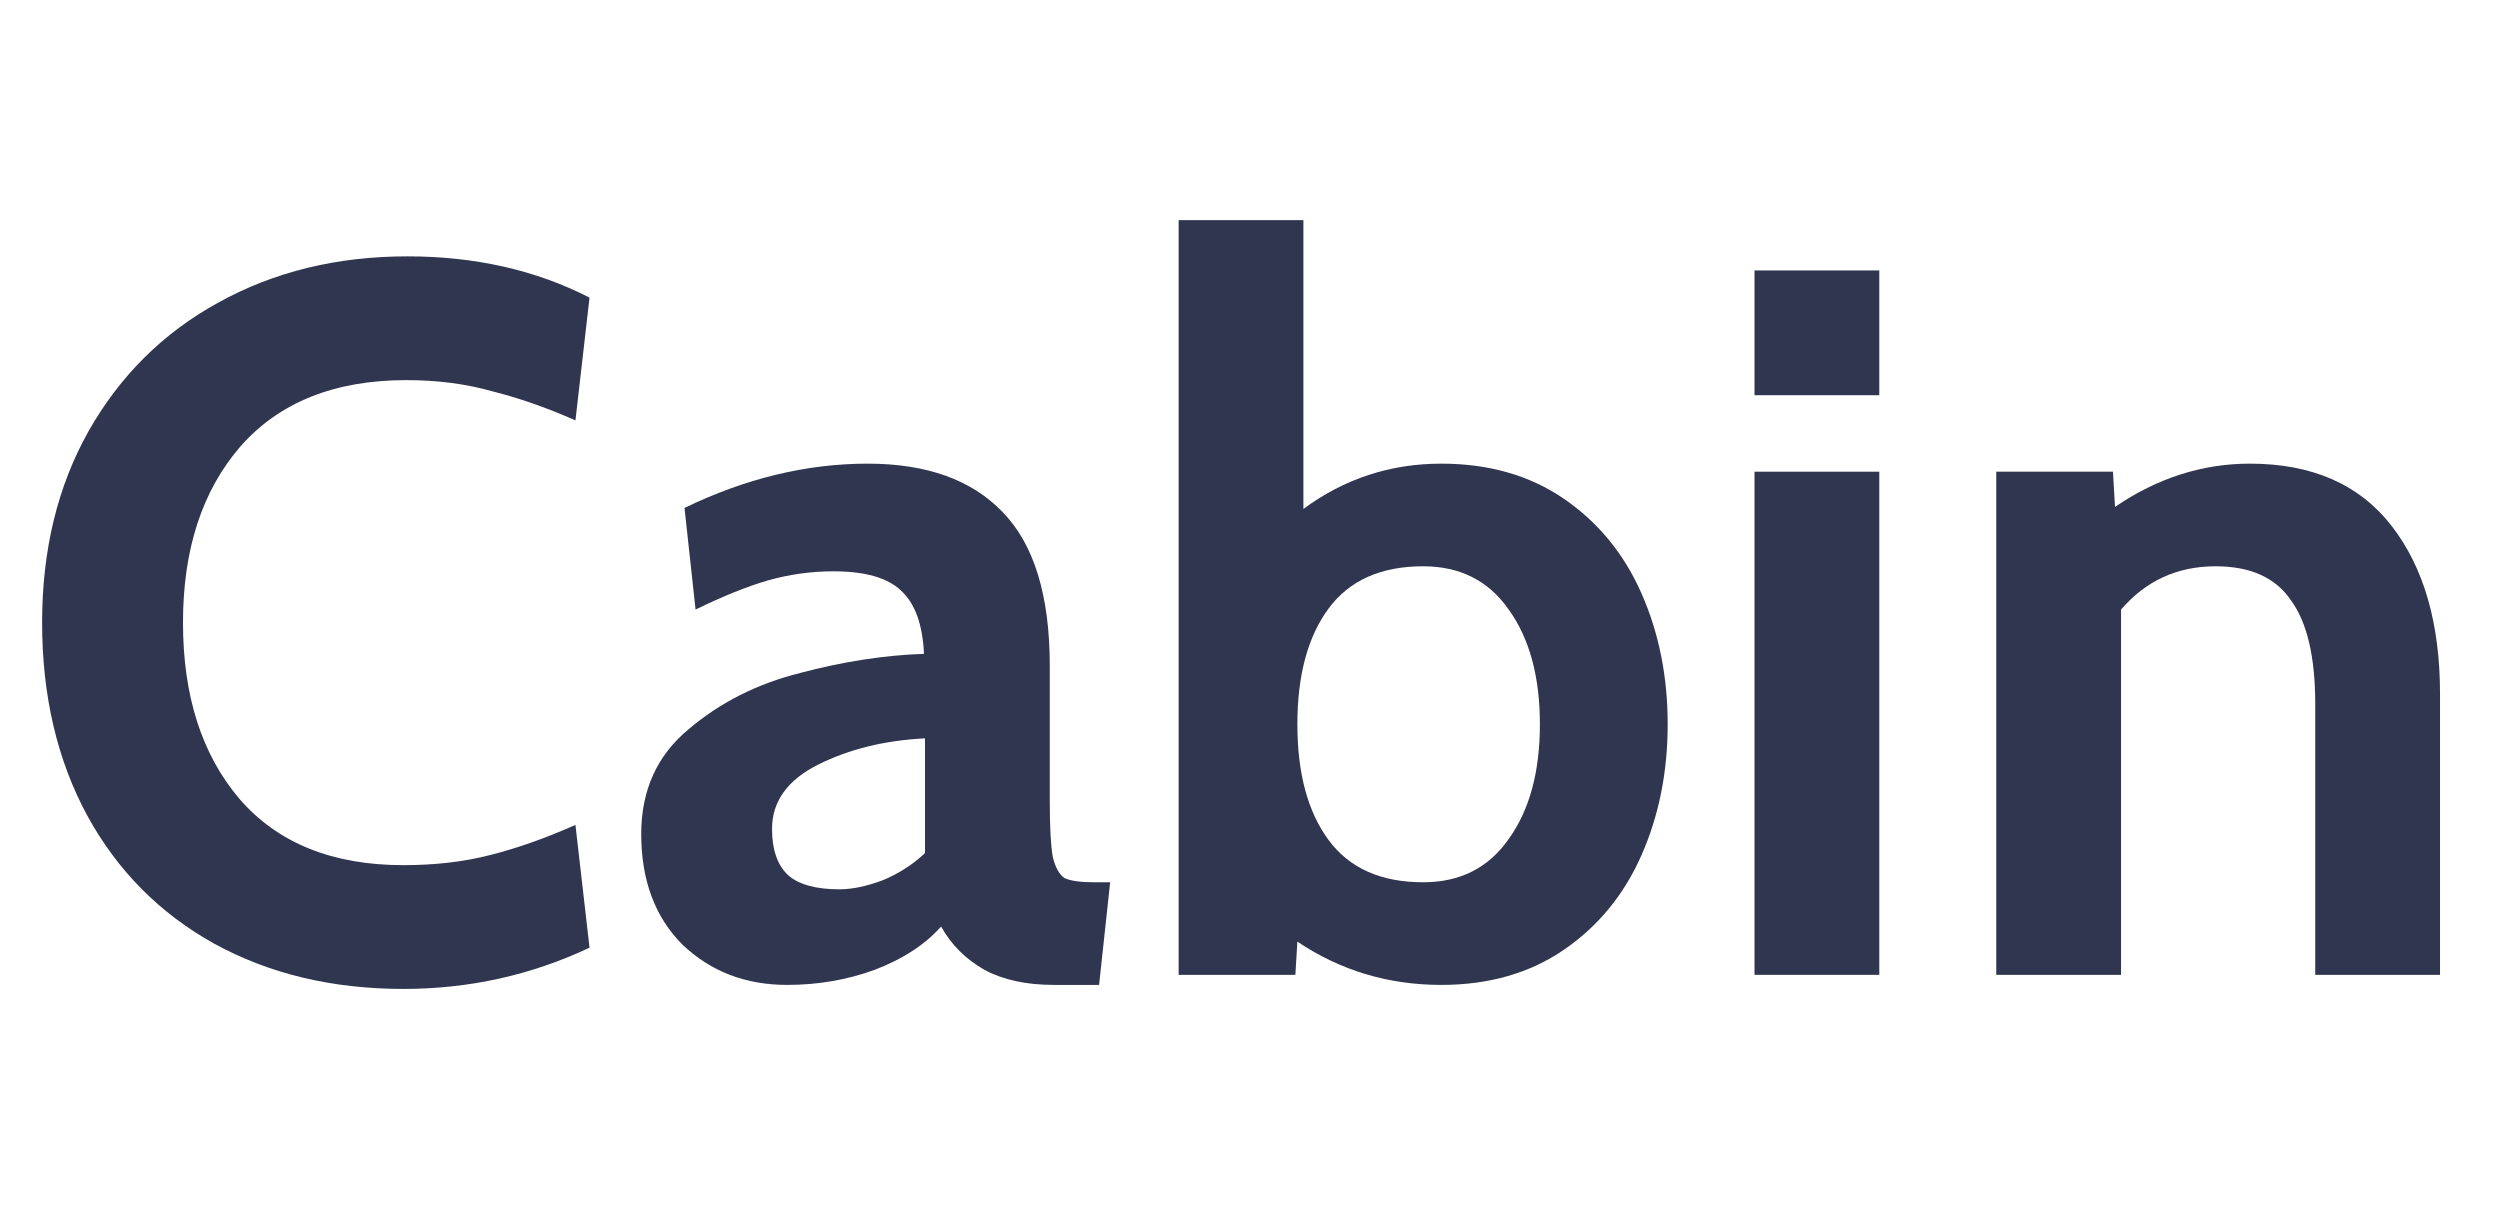
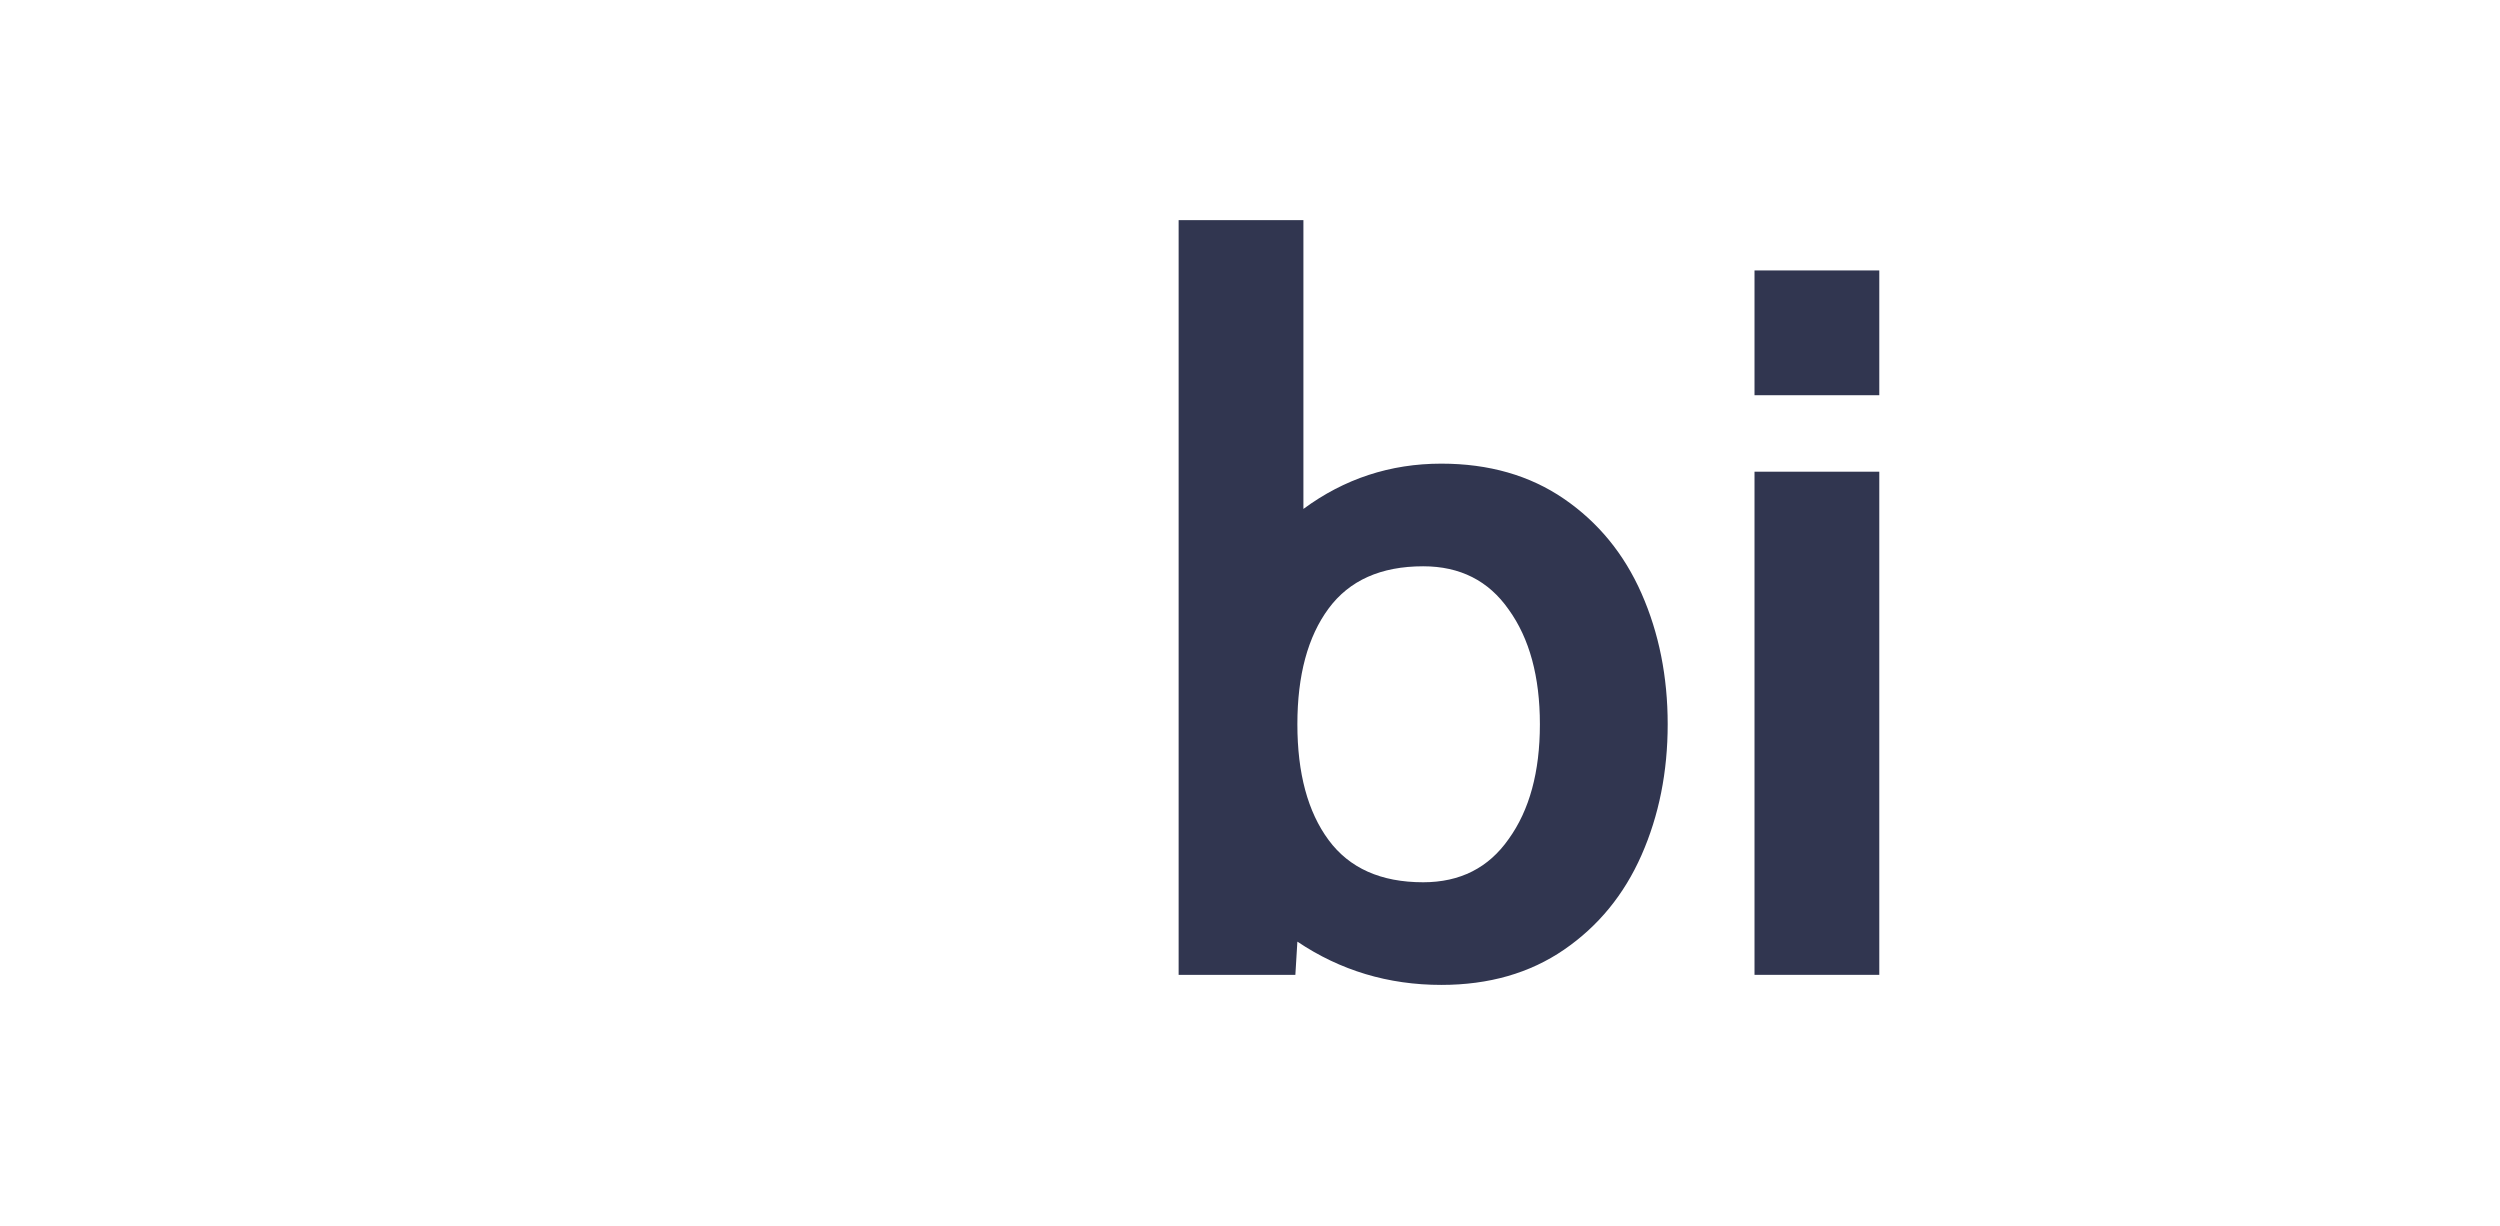
<svg xmlns="http://www.w3.org/2000/svg" width="159" height="78" viewBox="0 0 159 78" fill="none">
-   <path d="M143.09 29.488C147.058 29.488 150.066 30.811 152.114 33.456C154.162 36.101 155.186 39.664 155.186 44.144V62H147.25V44.784C147.25 41.797 146.738 39.6 145.714 38.192C144.733 36.741 143.133 36.016 140.914 36.016C138.482 36.016 136.477 36.933 134.898 38.768V62H126.962V30H134.386L134.514 32.24C137.202 30.405 140.061 29.488 143.09 29.488Z" fill="#313650" />
  <path d="M111.587 17.2H119.523V25.136H111.587V17.2ZM111.587 30H119.523V62H111.587V30Z" fill="#313650" />
  <path d="M91.665 29.488C94.694 29.488 97.297 30.235 99.473 31.728C101.649 33.221 103.292 35.227 104.401 37.744C105.51 40.261 106.065 43.035 106.065 46.064C106.065 49.093 105.51 51.867 104.401 54.384C103.292 56.901 101.649 58.907 99.473 60.4C97.297 61.893 94.694 62.64 91.665 62.64C88.294 62.64 85.244 61.723 82.513 59.888L82.385 62H74.961V14H82.897V32.368C85.5 30.448 88.422 29.488 91.665 29.488ZM90.513 56.112C92.86 56.112 94.673 55.195 95.953 53.36C97.276 51.525 97.937 49.093 97.937 46.064C97.937 43.035 97.276 40.603 95.953 38.768C94.673 36.933 92.86 36.016 90.513 36.016C87.825 36.016 85.82 36.912 84.497 38.704C83.174 40.496 82.513 42.949 82.513 46.064C82.513 49.179 83.174 51.632 84.497 53.424C85.82 55.216 87.825 56.112 90.513 56.112Z" fill="#313650" />
-   <path d="M50.062 62.64C47.416 62.64 45.198 61.787 43.406 60.08C41.656 58.331 40.782 55.984 40.782 53.04C40.782 50.267 41.784 48.048 43.79 46.384C45.795 44.677 48.163 43.483 50.894 42.8C53.624 42.075 56.248 41.669 58.766 41.584C58.68 39.707 58.19 38.363 57.294 37.552C56.44 36.741 55.011 36.336 53.006 36.336C51.598 36.336 50.211 36.528 48.846 36.912C47.523 37.296 45.987 37.915 44.238 38.768L43.534 32.304C47.416 30.427 51.299 29.488 55.182 29.488C58.936 29.488 61.795 30.512 63.758 32.56C65.763 34.608 66.766 37.872 66.766 42.352V50.992C66.766 52.613 66.83 53.787 66.958 54.512C67.128 55.195 67.384 55.643 67.726 55.856C68.11 56.027 68.728 56.112 69.582 56.112H70.606L69.902 62.64H67.022C65.272 62.64 63.8 62.32 62.606 61.68C61.411 60.997 60.494 60.08 59.854 58.928C58.83 60.08 57.422 60.997 55.63 61.68C53.88 62.32 52.024 62.64 50.062 62.64ZM53.39 56.56C54.2 56.56 55.118 56.368 56.142 55.984C57.166 55.557 58.062 54.981 58.83 54.256V46.96C56.27 47.088 54.008 47.643 52.046 48.624C50.083 49.605 49.102 50.971 49.102 52.72C49.102 54.043 49.443 55.024 50.126 55.664C50.808 56.261 51.896 56.56 53.39 56.56Z" fill="#313650" />
-   <path d="M25.654 62.896C21.131 62.896 17.12 61.936 13.622 60.016C10.166 58.096 7.478 55.387 5.558 51.888C3.638 48.347 2.678 44.251 2.678 39.6C2.678 34.992 3.659 30.939 5.622 27.44C7.627 23.899 10.379 21.168 13.878 19.248C17.419 17.285 21.43 16.304 25.91 16.304C30.219 16.304 34.08 17.179 37.494 18.928L36.598 26.736C34.763 25.925 32.992 25.307 31.286 24.88C29.622 24.411 27.808 24.176 25.846 24.176C21.28 24.176 17.76 25.584 15.286 28.4C12.854 31.216 11.638 34.949 11.638 39.6C11.638 44.251 12.832 47.984 15.222 50.8C17.654 53.616 21.131 55.024 25.654 55.024C27.659 55.024 29.494 54.811 31.158 54.384C32.864 53.957 34.678 53.317 36.598 52.464L37.494 60.272C33.782 62.021 29.835 62.896 25.654 62.896Z" fill="#313650" />
</svg>